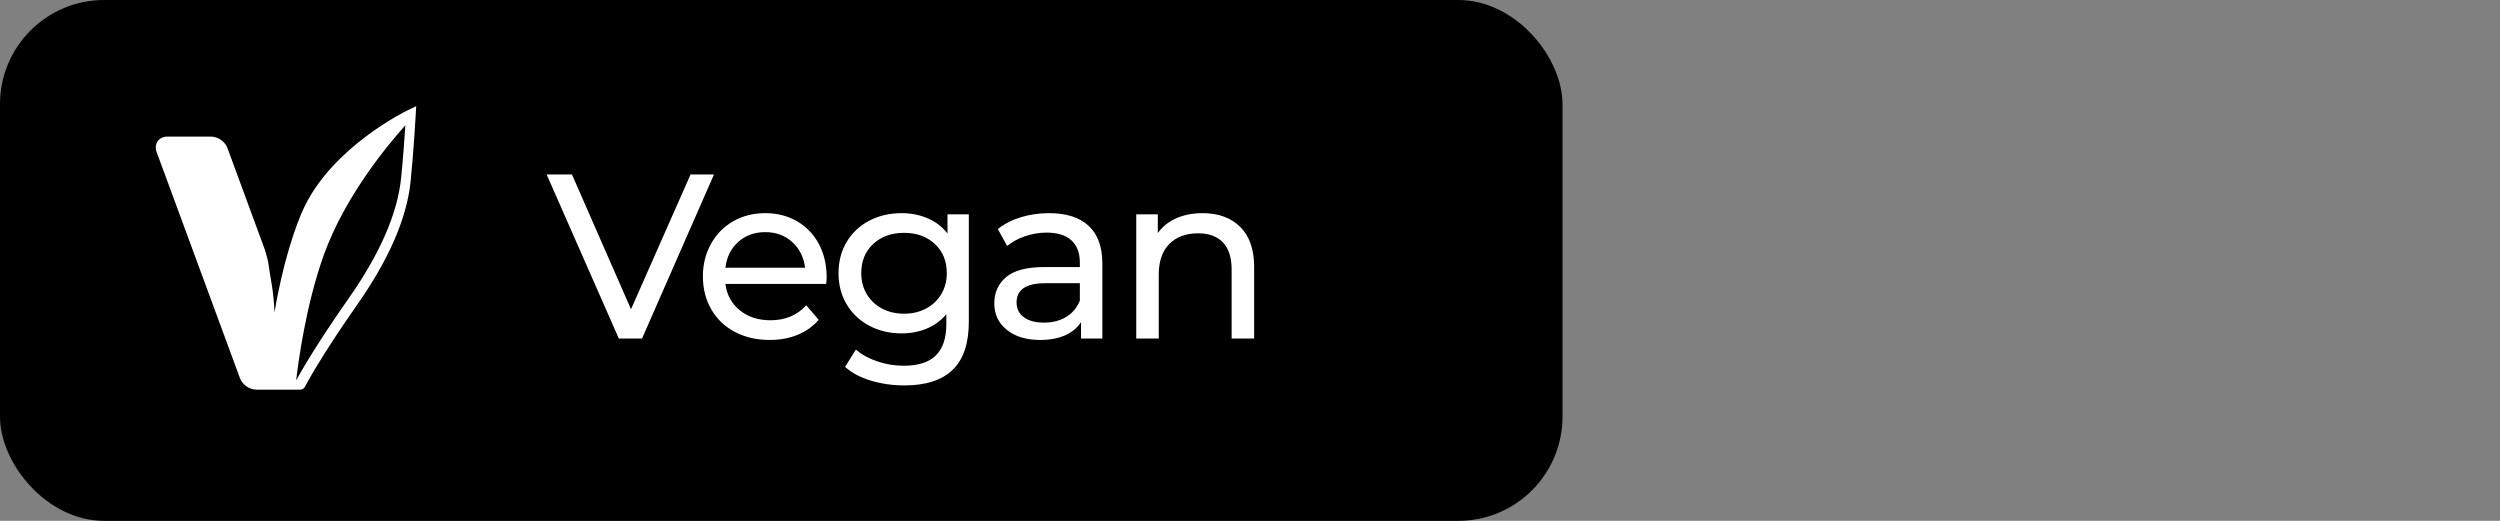
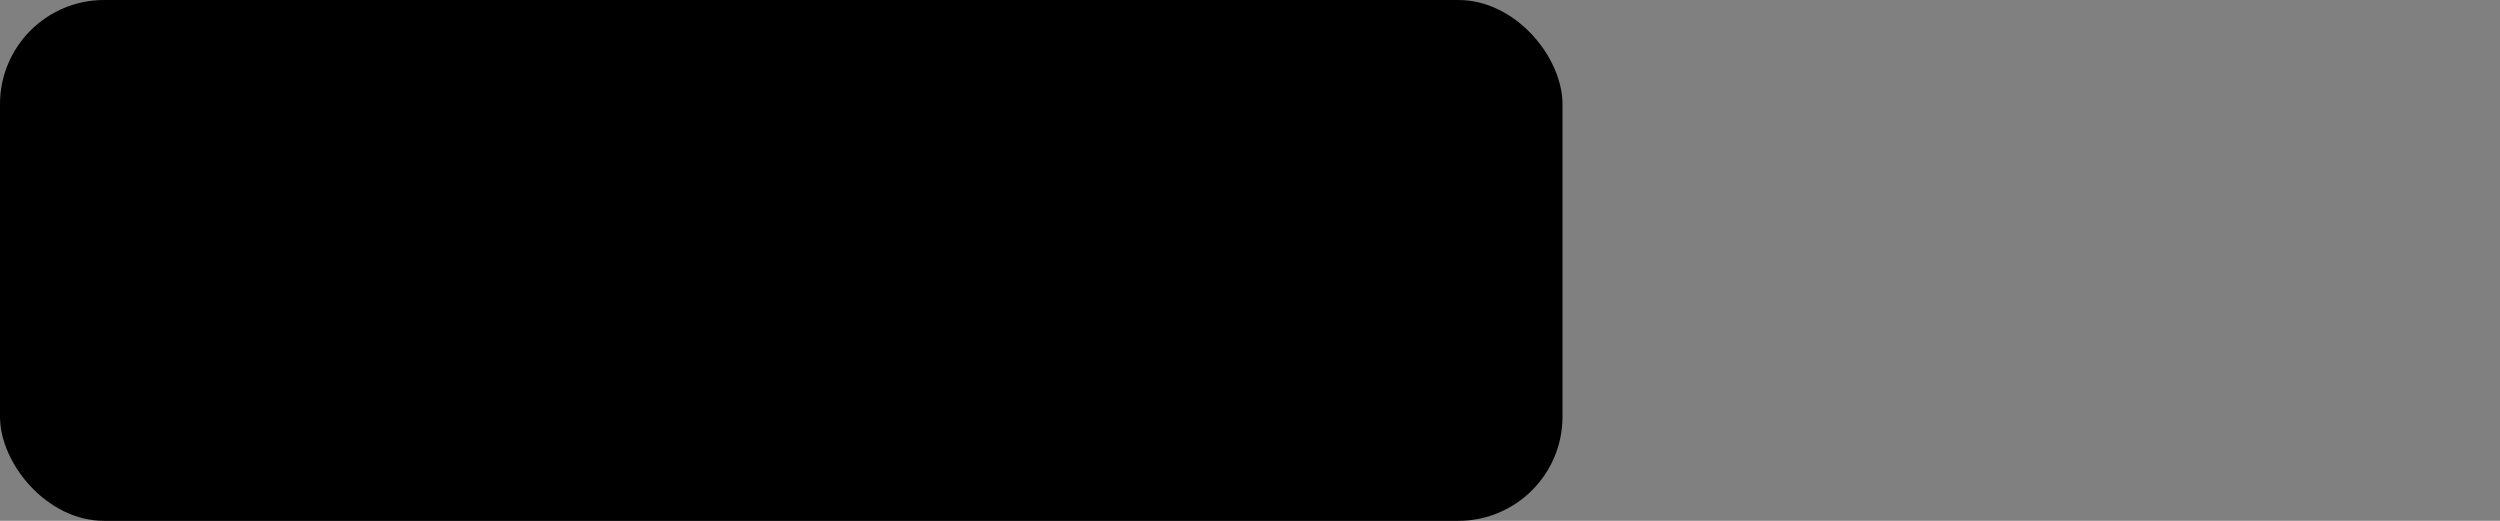
<svg xmlns="http://www.w3.org/2000/svg" width="96px" height="20px" viewBox="0 0 96 20" version="1.1">
  <rect x="0" y="0" width="96" height="20" fill="#808080" stroke="none" />
  <title>labels / vegan</title>
  <g id="labels-/-vegan" stroke="none" stroke-width="1" fill="none" fill-rule="evenodd">
    <rect id="bg" fill="#000000" fill-rule="nonzero" x="0" y="0" width="60" height="20" rx="4" />
-     <path d="M15.403,6.83 C15.267,8.188 14.593,9.74 13.4,11.441 C12.146,13.23 11.552,14.276 11.373,14.607 C11.453,13.911 11.748,11.693 12.439,9.778 C13.241,7.559 14.846,5.612 15.566,4.811 C15.533,5.319 15.476,6.11 15.403,6.83 L15.403,6.83 Z M15.658,4.233 C15.542,4.289 12.806,5.632 11.687,7.946 C11.351,8.641 10.849,10.135 10.541,11.999 C10.526,11.672 10.494,11.249 10.426,10.873 C10.289,10.106 10.346,10.146 10.168,9.581 L8.735,5.688 C8.644,5.435 8.372,5.245 8.103,5.245 L6.425,5.245 C6.27,5.245 6.135,5.31 6.055,5.424 C5.976,5.538 5.96,5.687 6.013,5.834 L9.213,14.518 C9.305,14.771 9.577,14.962 9.845,14.962 L11.523,14.962 C11.532,14.962 11.541,14.961 11.55,14.96 C11.551,14.96 11.553,14.959 11.555,14.959 C11.563,14.958 11.57,14.956 11.577,14.954 C11.579,14.954 11.58,14.954 11.581,14.953 C11.599,14.948 11.615,14.941 11.63,14.933 C11.632,14.932 11.634,14.93 11.635,14.929 C11.642,14.925 11.648,14.921 11.653,14.917 C11.655,14.916 11.656,14.915 11.657,14.914 C11.664,14.909 11.67,14.903 11.676,14.897 C11.677,14.895 11.679,14.893 11.681,14.891 C11.685,14.886 11.69,14.881 11.694,14.875 C11.695,14.873 11.696,14.872 11.697,14.87 C11.703,14.863 11.707,14.855 11.711,14.847 C11.712,14.847 11.712,14.846 11.712,14.846 C11.718,14.835 12.267,13.767 13.732,11.677 C14.941,9.951 15.626,8.364 15.768,6.962 C15.885,5.799 15.961,4.45 15.962,4.436 L15.982,4.076 L15.658,4.233 Z M29.385,8.185 C29.841,8.185 30.247,8.289 30.605,8.495 C30.962,8.703 31.241,8.992 31.442,9.364 C31.642,9.736 31.743,10.162 31.743,10.642 C31.743,10.708 31.737,10.795 31.725,10.903 L27.855,10.903 C27.909,11.323 28.093,11.661 28.409,11.915 C28.724,12.171 29.115,12.298 29.583,12.298 C30.153,12.298 30.612,12.106 30.96,11.722 L31.437,12.28 C31.221,12.532 30.953,12.724 30.631,12.856 C30.311,12.988 29.952,13.054 29.556,13.054 C29.052,13.054 28.605,12.95 28.215,12.743 C27.825,12.537 27.523,12.247 27.311,11.875 C27.098,11.503 26.991,11.083 26.991,10.615 C26.991,10.153 27.095,9.736 27.302,9.364 C27.509,8.992 27.794,8.703 28.157,8.495 C28.52,8.289 28.929,8.185 29.385,8.185 Z M21.963,6.7 L24.231,11.875 L26.517,6.7 L27.417,6.7 L24.654,13 L23.763,13 L20.991,6.7 L21.963,6.7 Z M29.385,8.914 C28.971,8.914 28.625,9.04 28.346,9.292 C28.067,9.544 27.903,9.874 27.855,10.282 L30.915,10.282 C30.867,9.88 30.703,9.552 30.424,9.296 C30.145,9.041 29.799,8.914 29.385,8.914 Z M37.203,8.23 L37.203,12.352 C37.203,13.186 36.996,13.803 36.582,14.201 C36.168,14.601 35.55,14.8 34.728,14.8 C34.278,14.8 33.849,14.739 33.441,14.616 C33.033,14.492 32.703,14.317 32.451,14.089 L32.865,13.423 C33.087,13.615 33.361,13.767 33.688,13.877 C34.016,13.989 34.353,14.044 34.701,14.044 C35.259,14.044 35.672,13.912 35.938,13.648 C36.206,13.384 36.339,12.982 36.339,12.442 L36.339,12.064 C36.135,12.31 35.885,12.495 35.587,12.617 C35.291,12.741 34.968,12.802 34.62,12.802 C34.164,12.802 33.752,12.704 33.383,12.509 C33.014,12.315 32.724,12.041 32.514,11.691 C32.304,11.339 32.199,10.939 32.199,10.489 C32.199,10.039 32.304,9.639 32.514,9.287 C32.724,8.937 33.014,8.665 33.383,8.473 C33.752,8.281 34.164,8.185 34.62,8.185 C34.98,8.185 35.315,8.251 35.623,8.383 C35.932,8.515 36.186,8.71 36.384,8.968 L36.384,8.23 L37.203,8.23 Z M34.719,12.046 C35.031,12.046 35.312,11.98 35.56,11.848 C35.809,11.716 36.005,11.531 36.145,11.294 C36.286,11.057 36.357,10.789 36.357,10.489 C36.357,10.027 36.204,9.653 35.898,9.368 C35.592,9.084 35.199,8.941 34.719,8.941 C34.233,8.941 33.837,9.084 33.531,9.368 C33.225,9.653 33.072,10.027 33.072,10.489 C33.072,10.789 33.142,11.057 33.283,11.294 C33.425,11.531 33.62,11.716 33.868,11.848 C34.117,11.98 34.401,12.046 34.719,12.046 Z M40.287,8.185 C40.947,8.185 41.453,8.347 41.803,8.671 C42.154,8.995 42.33,9.478 42.33,10.12 L42.33,13 L41.511,13 L41.511,12.37 C41.367,12.592 41.161,12.761 40.895,12.879 C40.627,12.995 40.311,13.054 39.945,13.054 C39.411,13.054 38.983,12.925 38.663,12.667 C38.342,12.409 38.181,12.07 38.181,11.65 C38.181,11.23 38.334,10.893 38.64,10.637 C38.946,10.383 39.432,10.255 40.098,10.255 L41.466,10.255 L41.466,10.084 C41.466,9.712 41.358,9.427 41.142,9.229 C40.926,9.031 40.608,8.932 40.188,8.932 C39.906,8.932 39.63,8.979 39.36,9.072 C39.09,9.165 38.862,9.289 38.676,9.445 L38.316,8.797 C38.562,8.599 38.856,8.447 39.198,8.342 C39.54,8.238 39.903,8.185 40.287,8.185 Z M40.089,12.388 C40.419,12.388 40.704,12.315 40.944,12.168 C41.184,12.021 41.358,11.812 41.466,11.542 L41.466,10.876 L40.134,10.876 C39.402,10.876 39.036,11.122 39.036,11.614 C39.036,11.854 39.129,12.043 39.315,12.181 C39.501,12.319 39.759,12.388 40.089,12.388 Z M46.179,8.185 C46.785,8.185 47.267,8.361 47.623,8.711 C47.98,9.062 48.159,9.577 48.159,10.255 L48.159,13 L47.295,13 L47.295,10.354 C47.295,9.892 47.184,9.544 46.962,9.31 C46.74,9.076 46.422,8.959 46.008,8.959 C45.54,8.959 45.171,9.095 44.901,9.368 C44.631,9.642 44.496,10.033 44.496,10.543 L44.496,13 L43.632,13 L43.632,8.23 L44.46,8.23 L44.46,8.95 C44.634,8.704 44.87,8.515 45.166,8.383 C45.464,8.251 45.801,8.185 46.179,8.185 Z" id="Combined-Shape" fill="#FFFFFF" fill-rule="nonzero" />
  </g>
</svg>